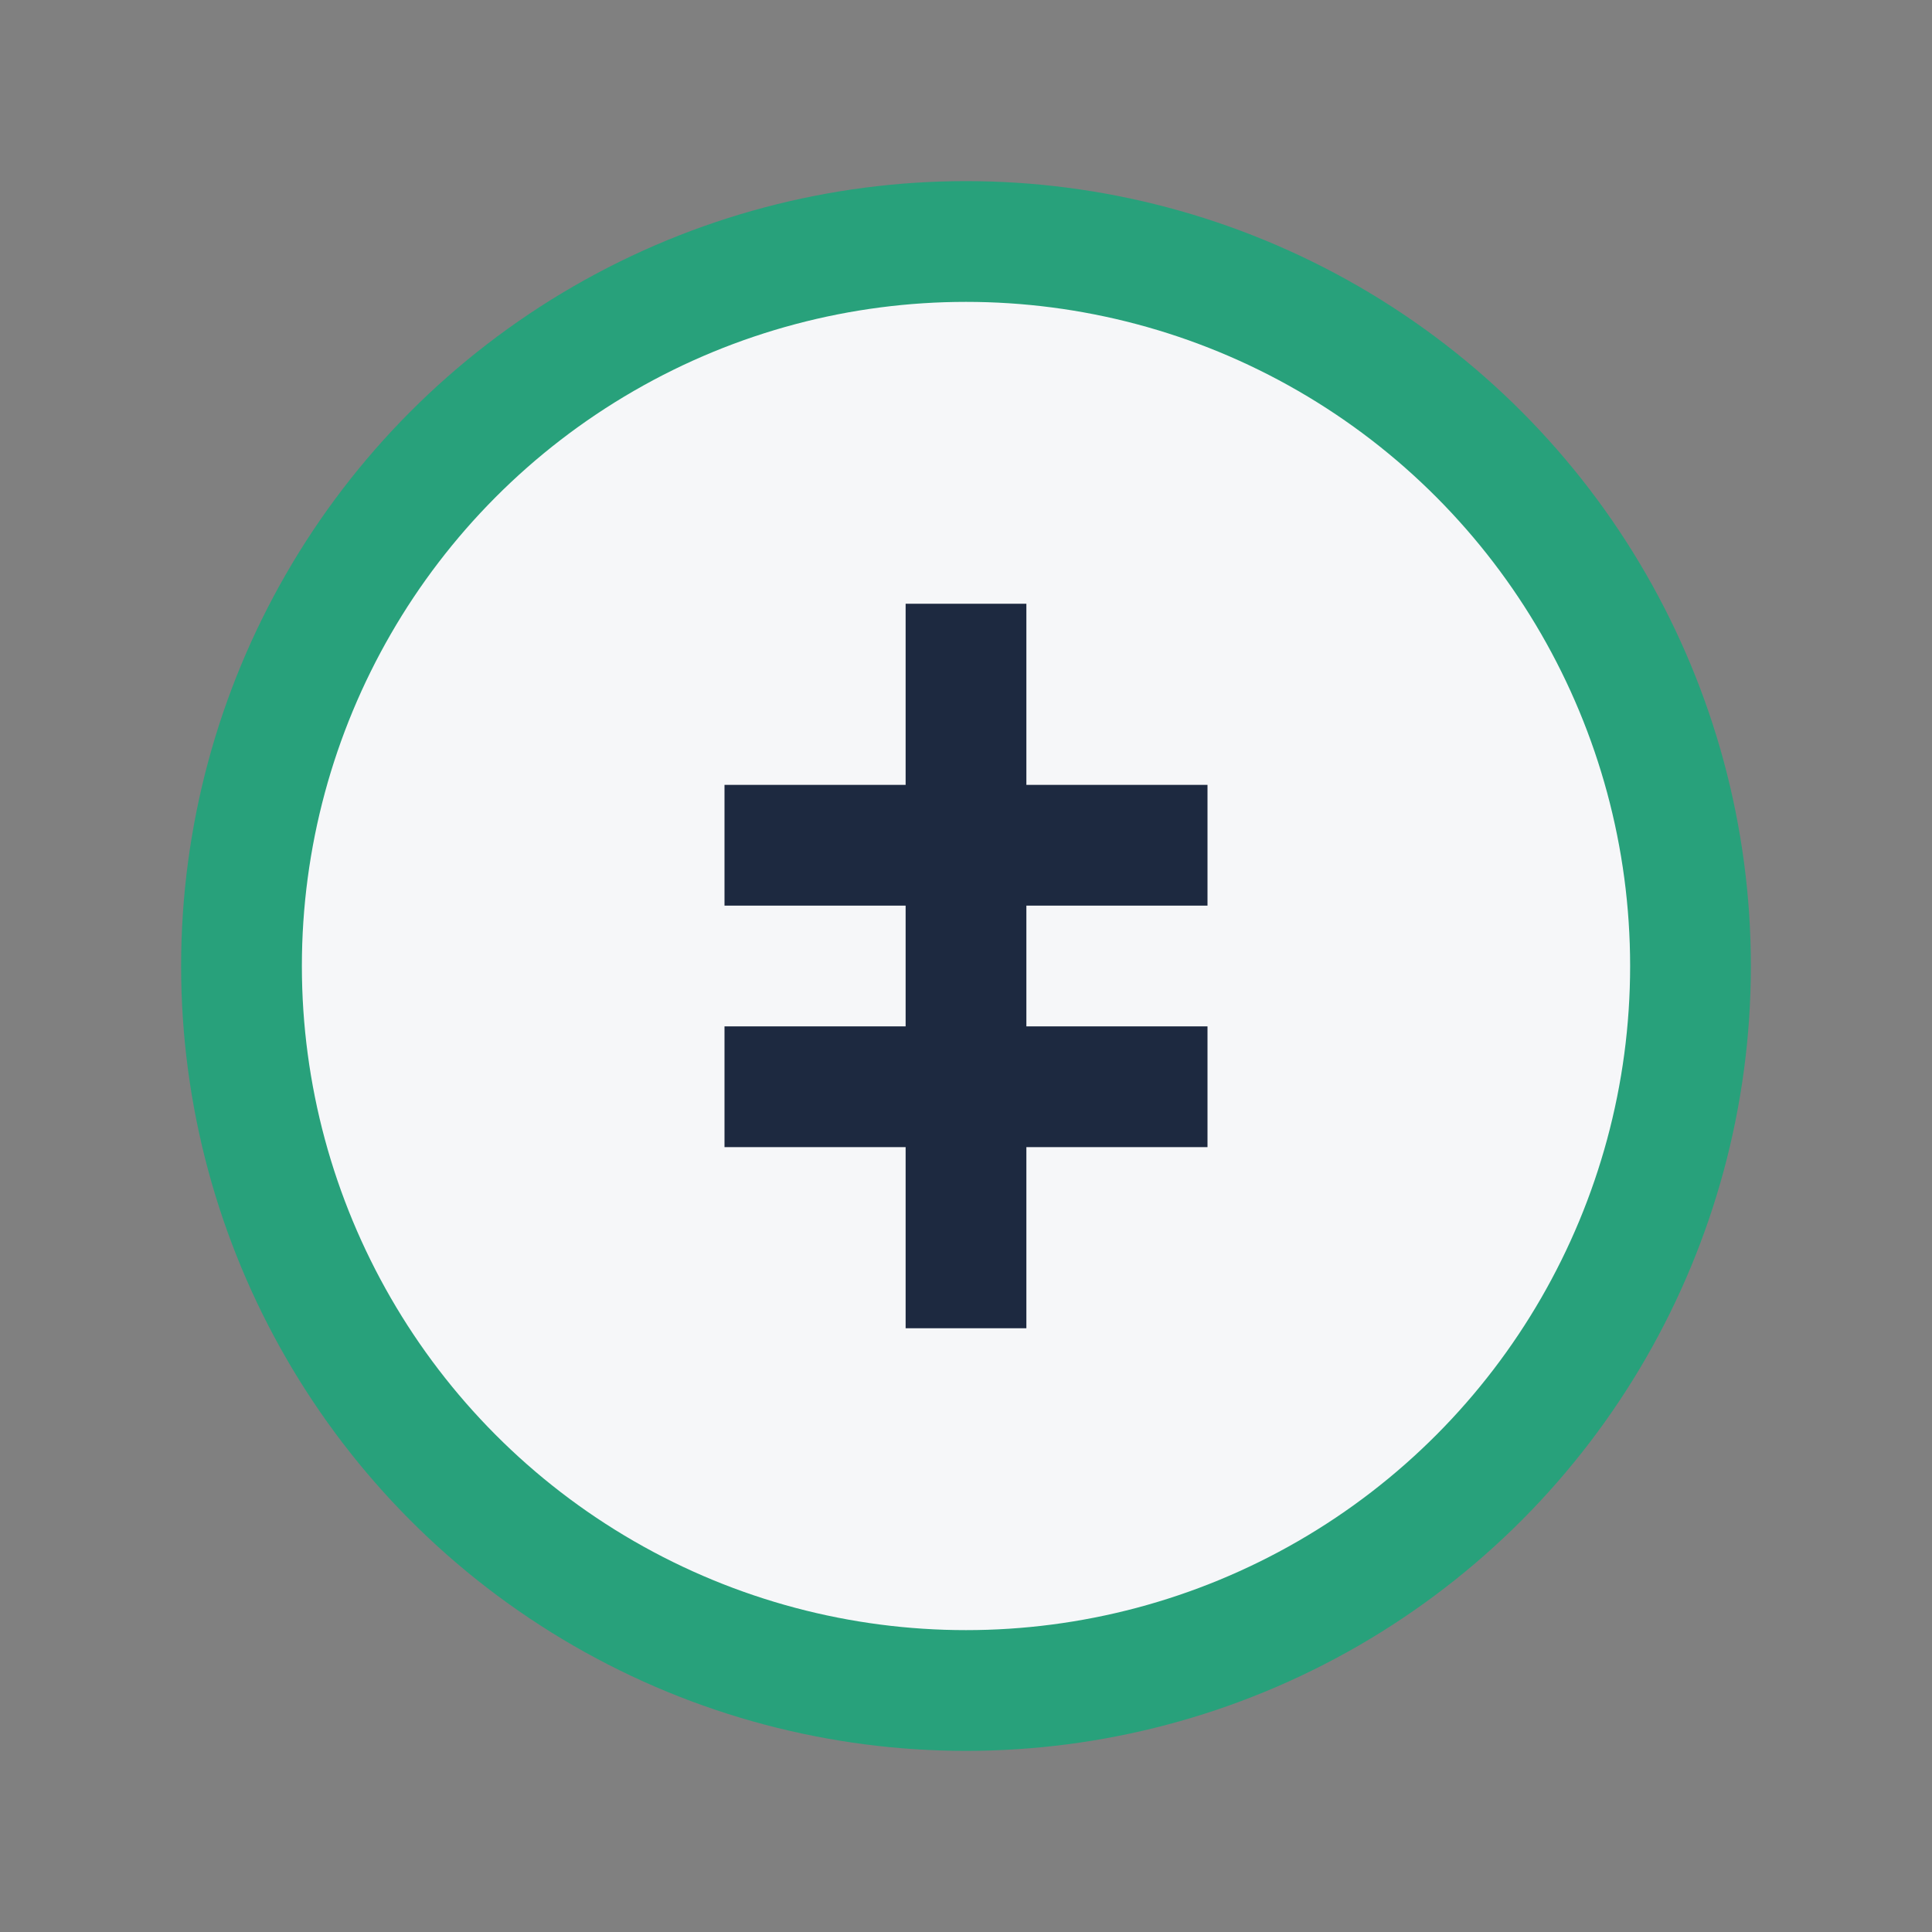
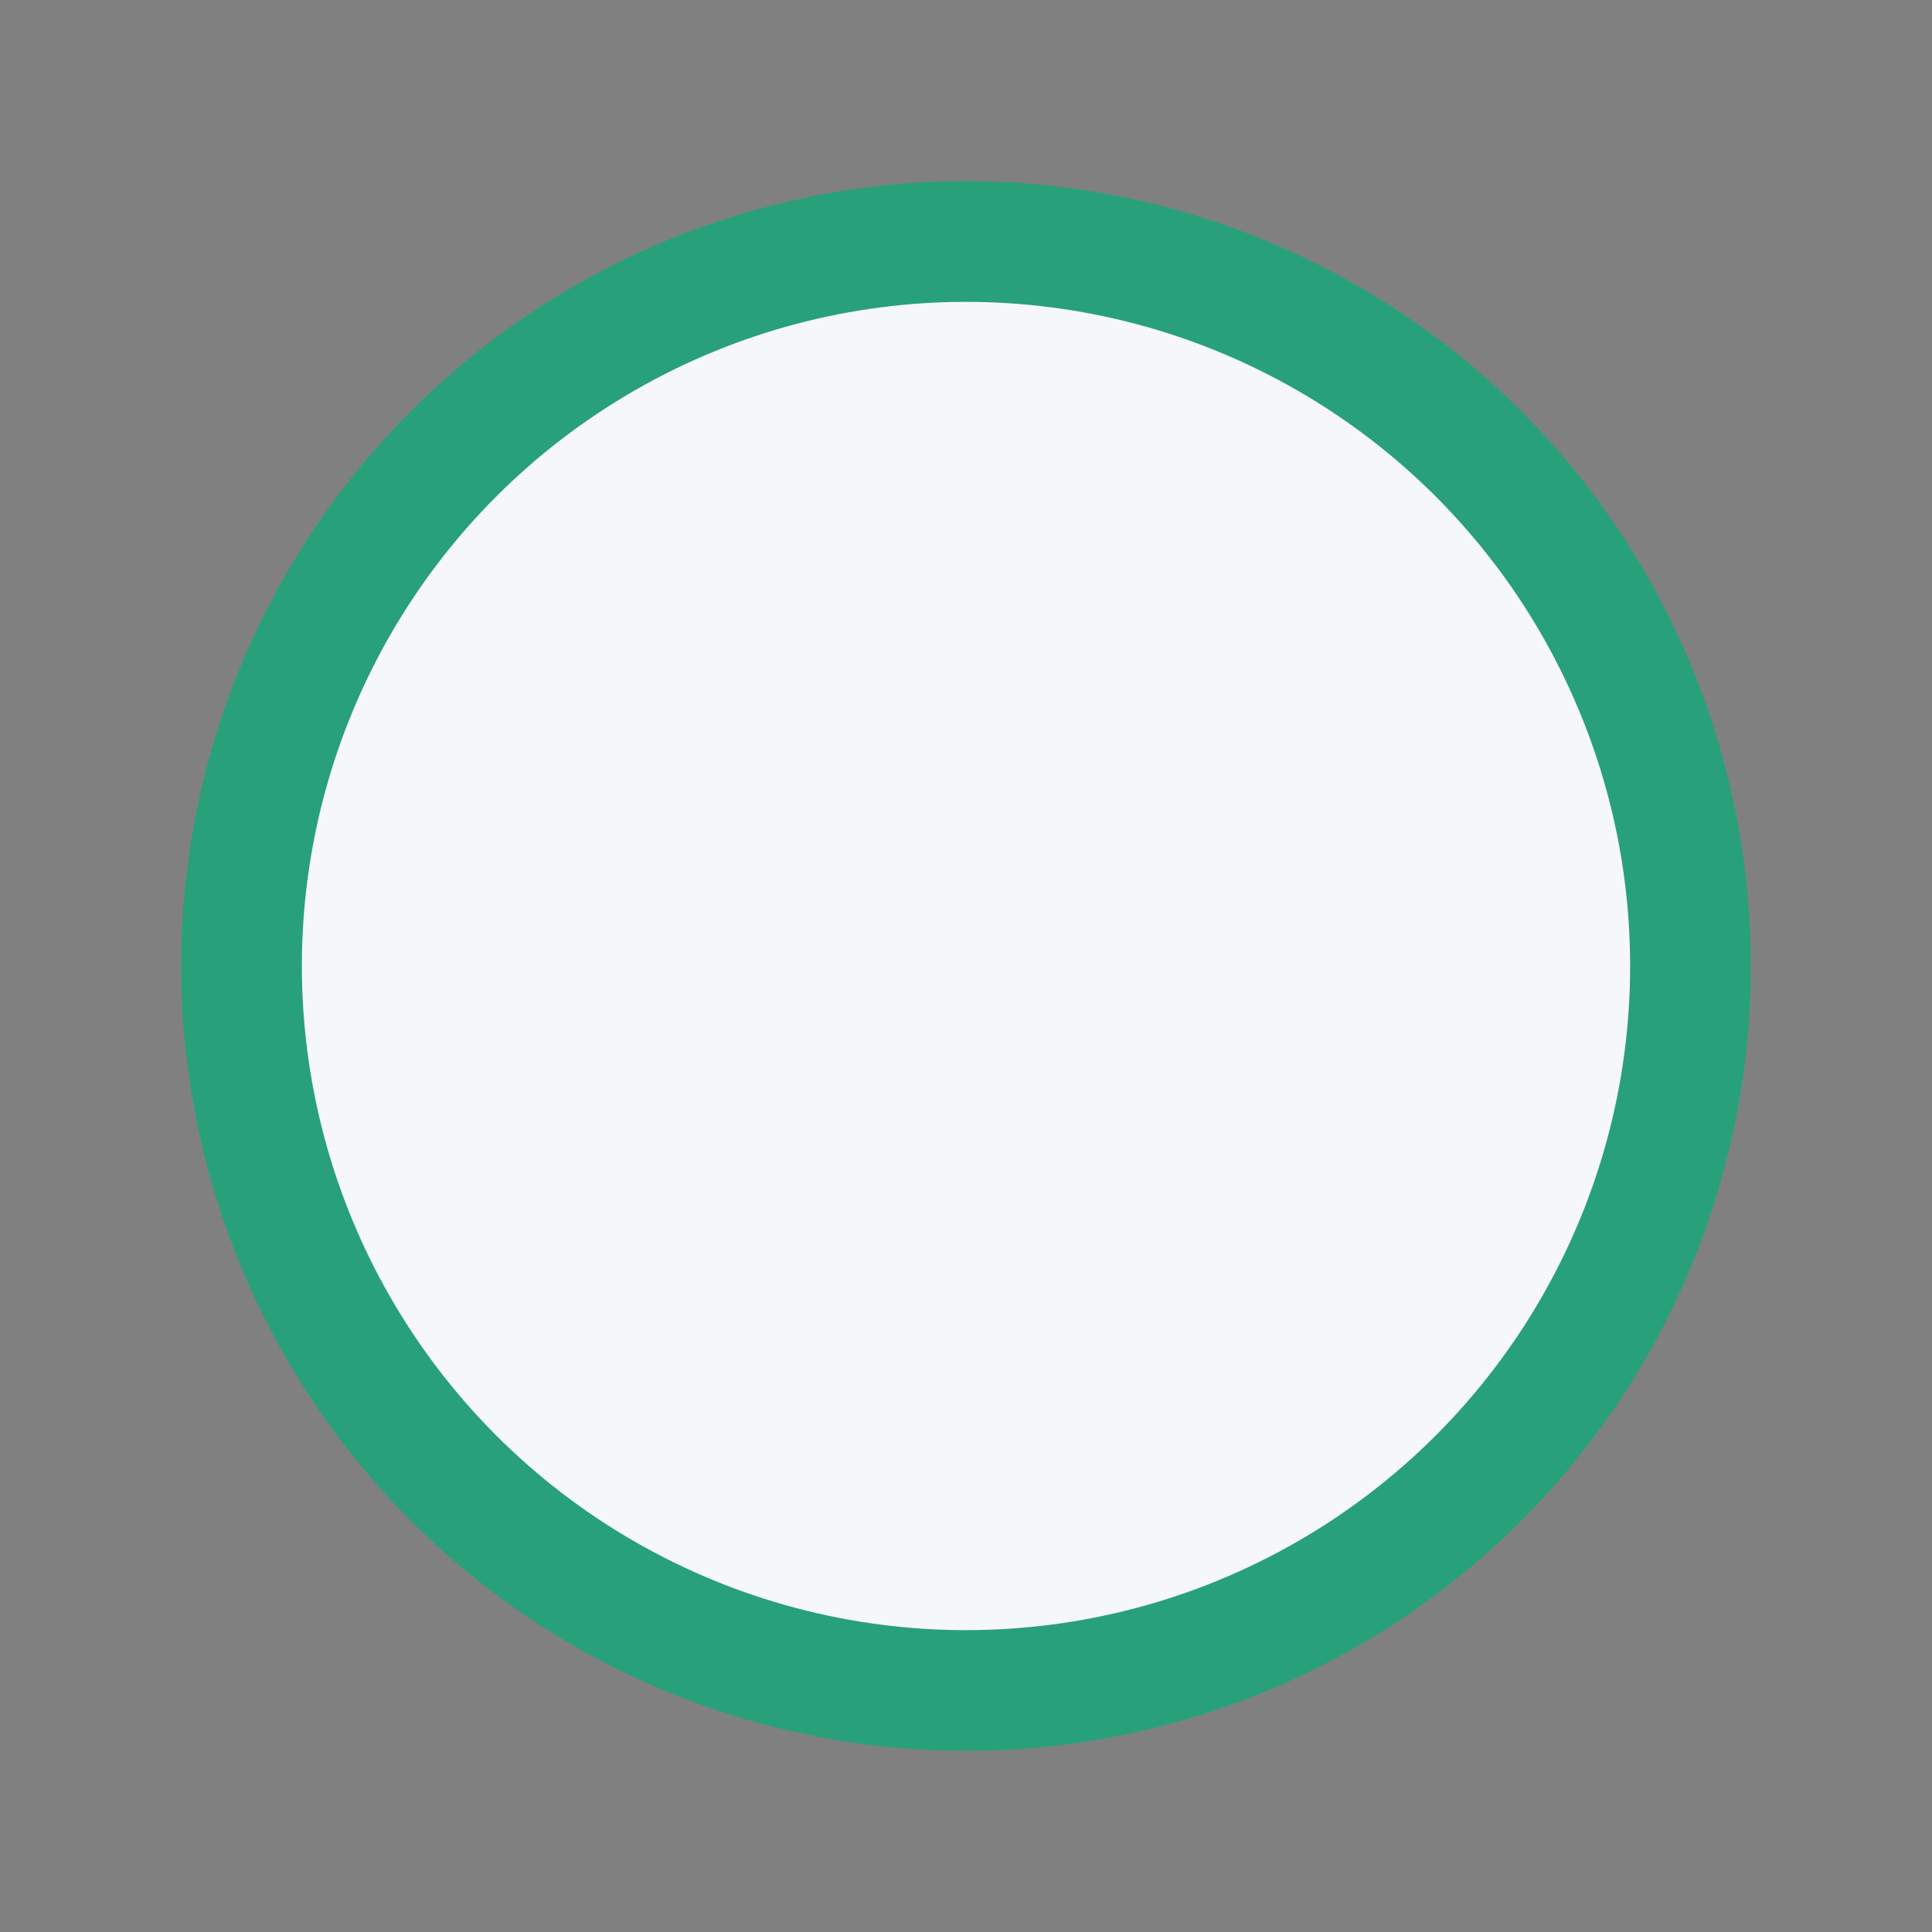
<svg xmlns="http://www.w3.org/2000/svg" width="32" height="32" viewBox="0 0 32 32">
  <rect x="0" y="0" width="32" height="32" fill="#808080" stroke="none" />
  <circle cx="16" cy="16" r="12" fill="#F6F7F9" stroke="#28A17B" stroke-width="2" />
-   <path d="M16 10v12M12 14h8M12 18h8" stroke="#1D2940" stroke-width="2" />
</svg>